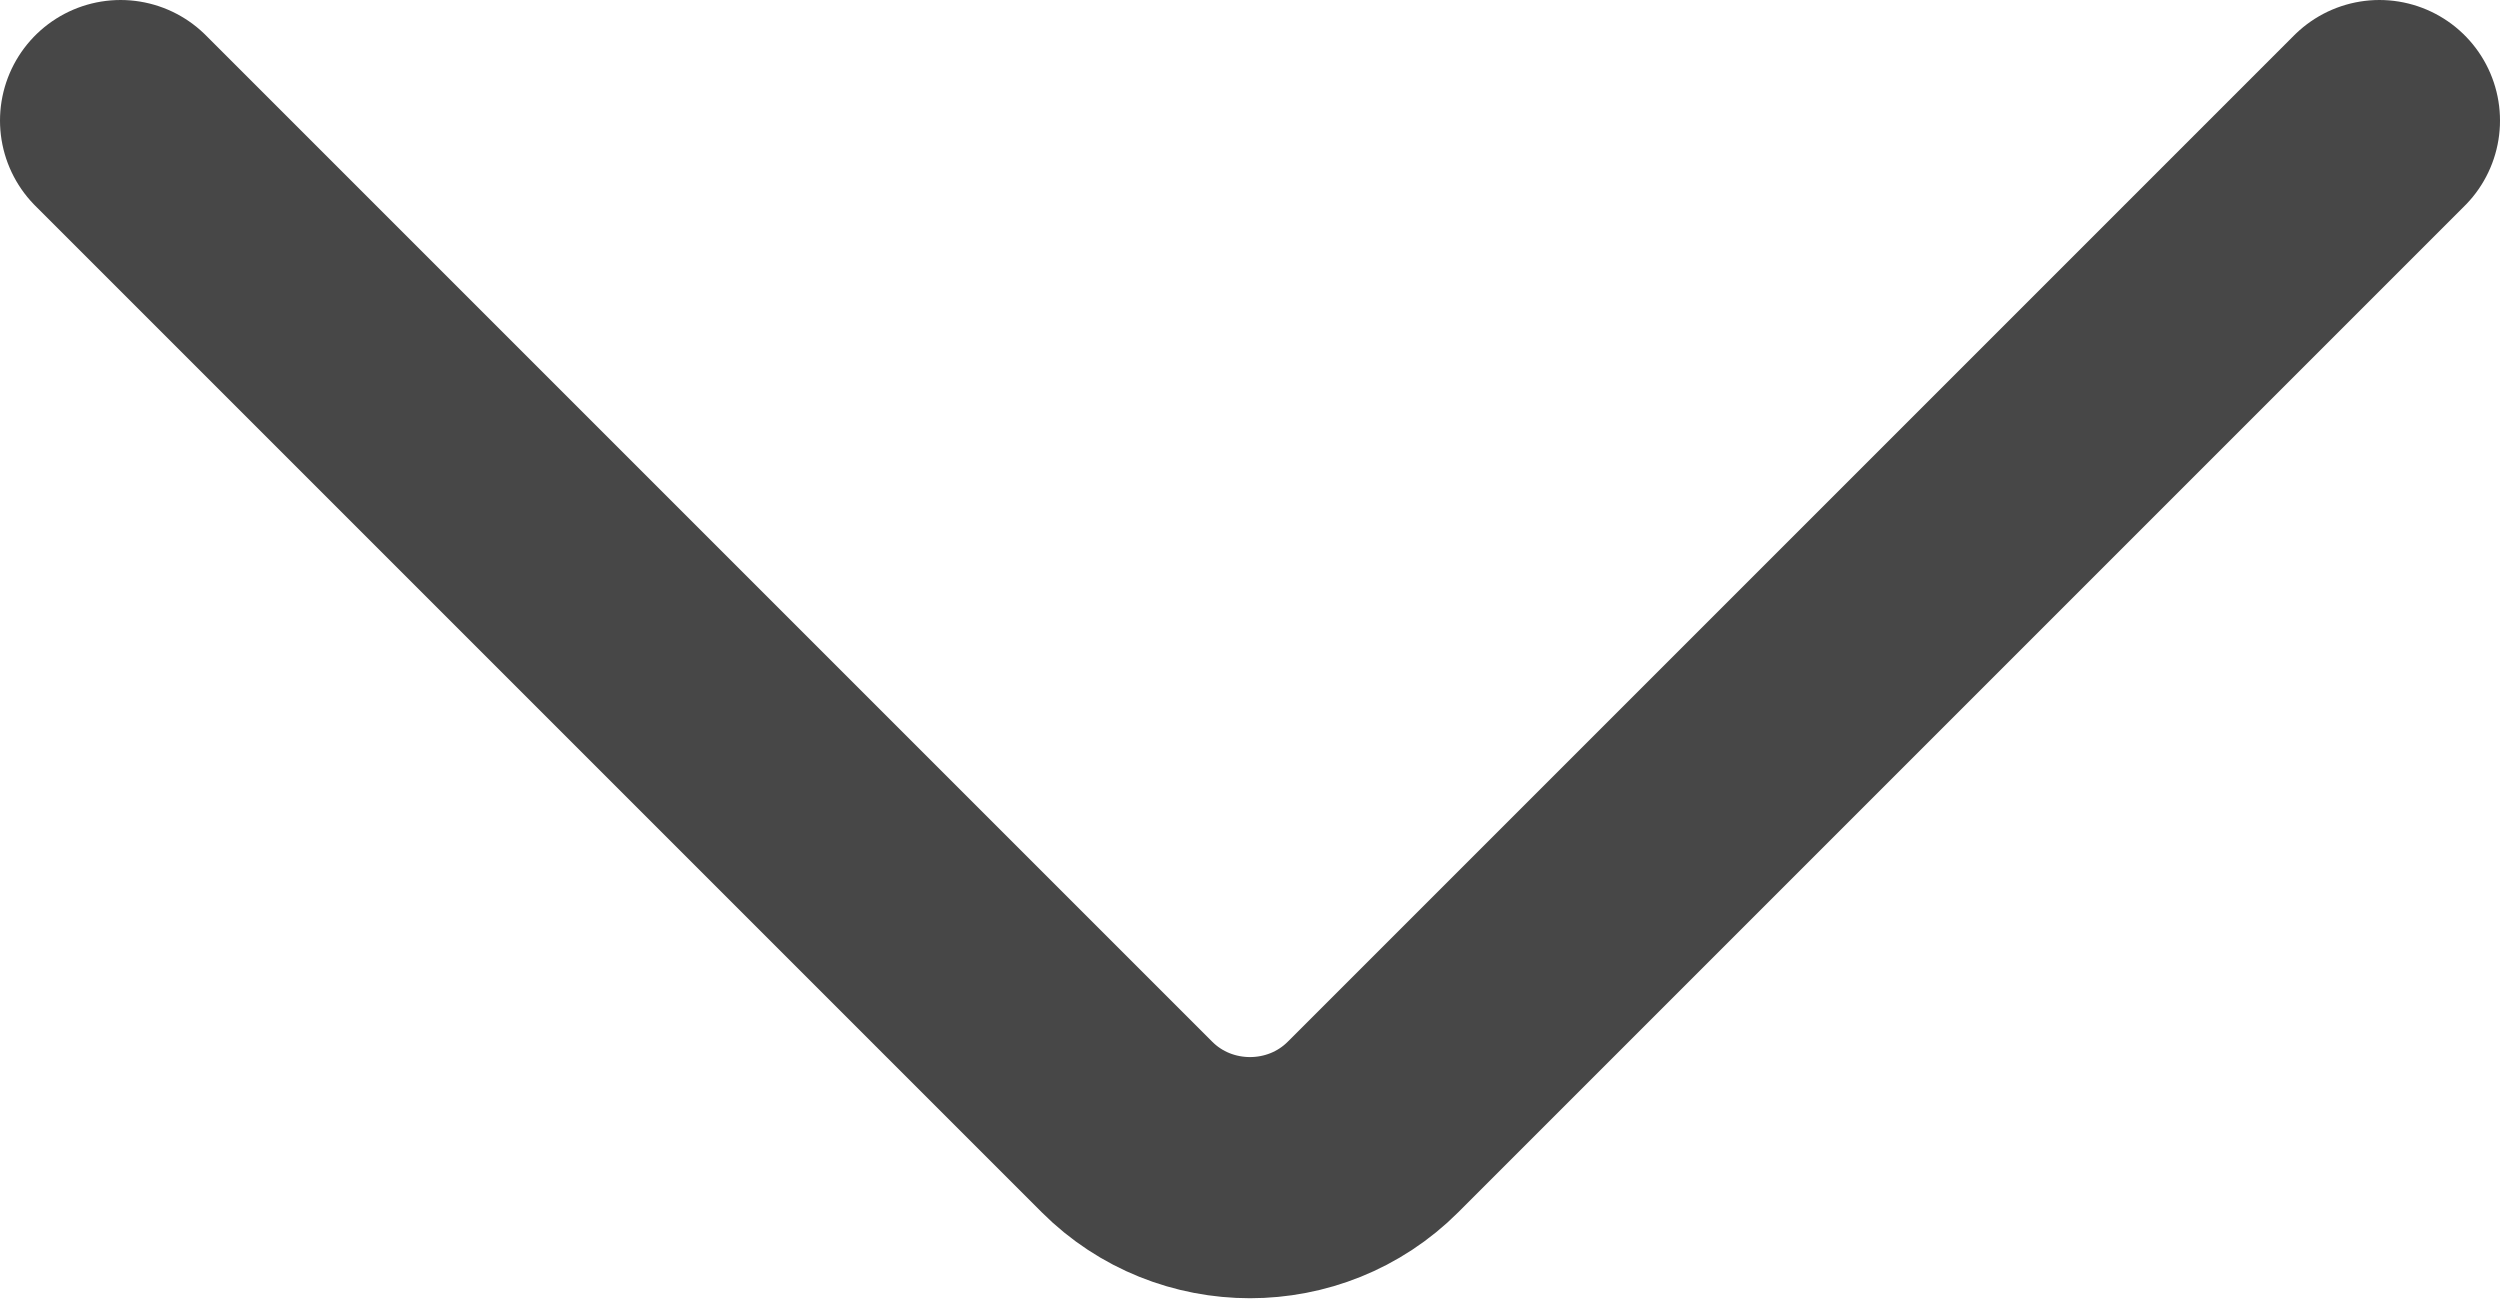
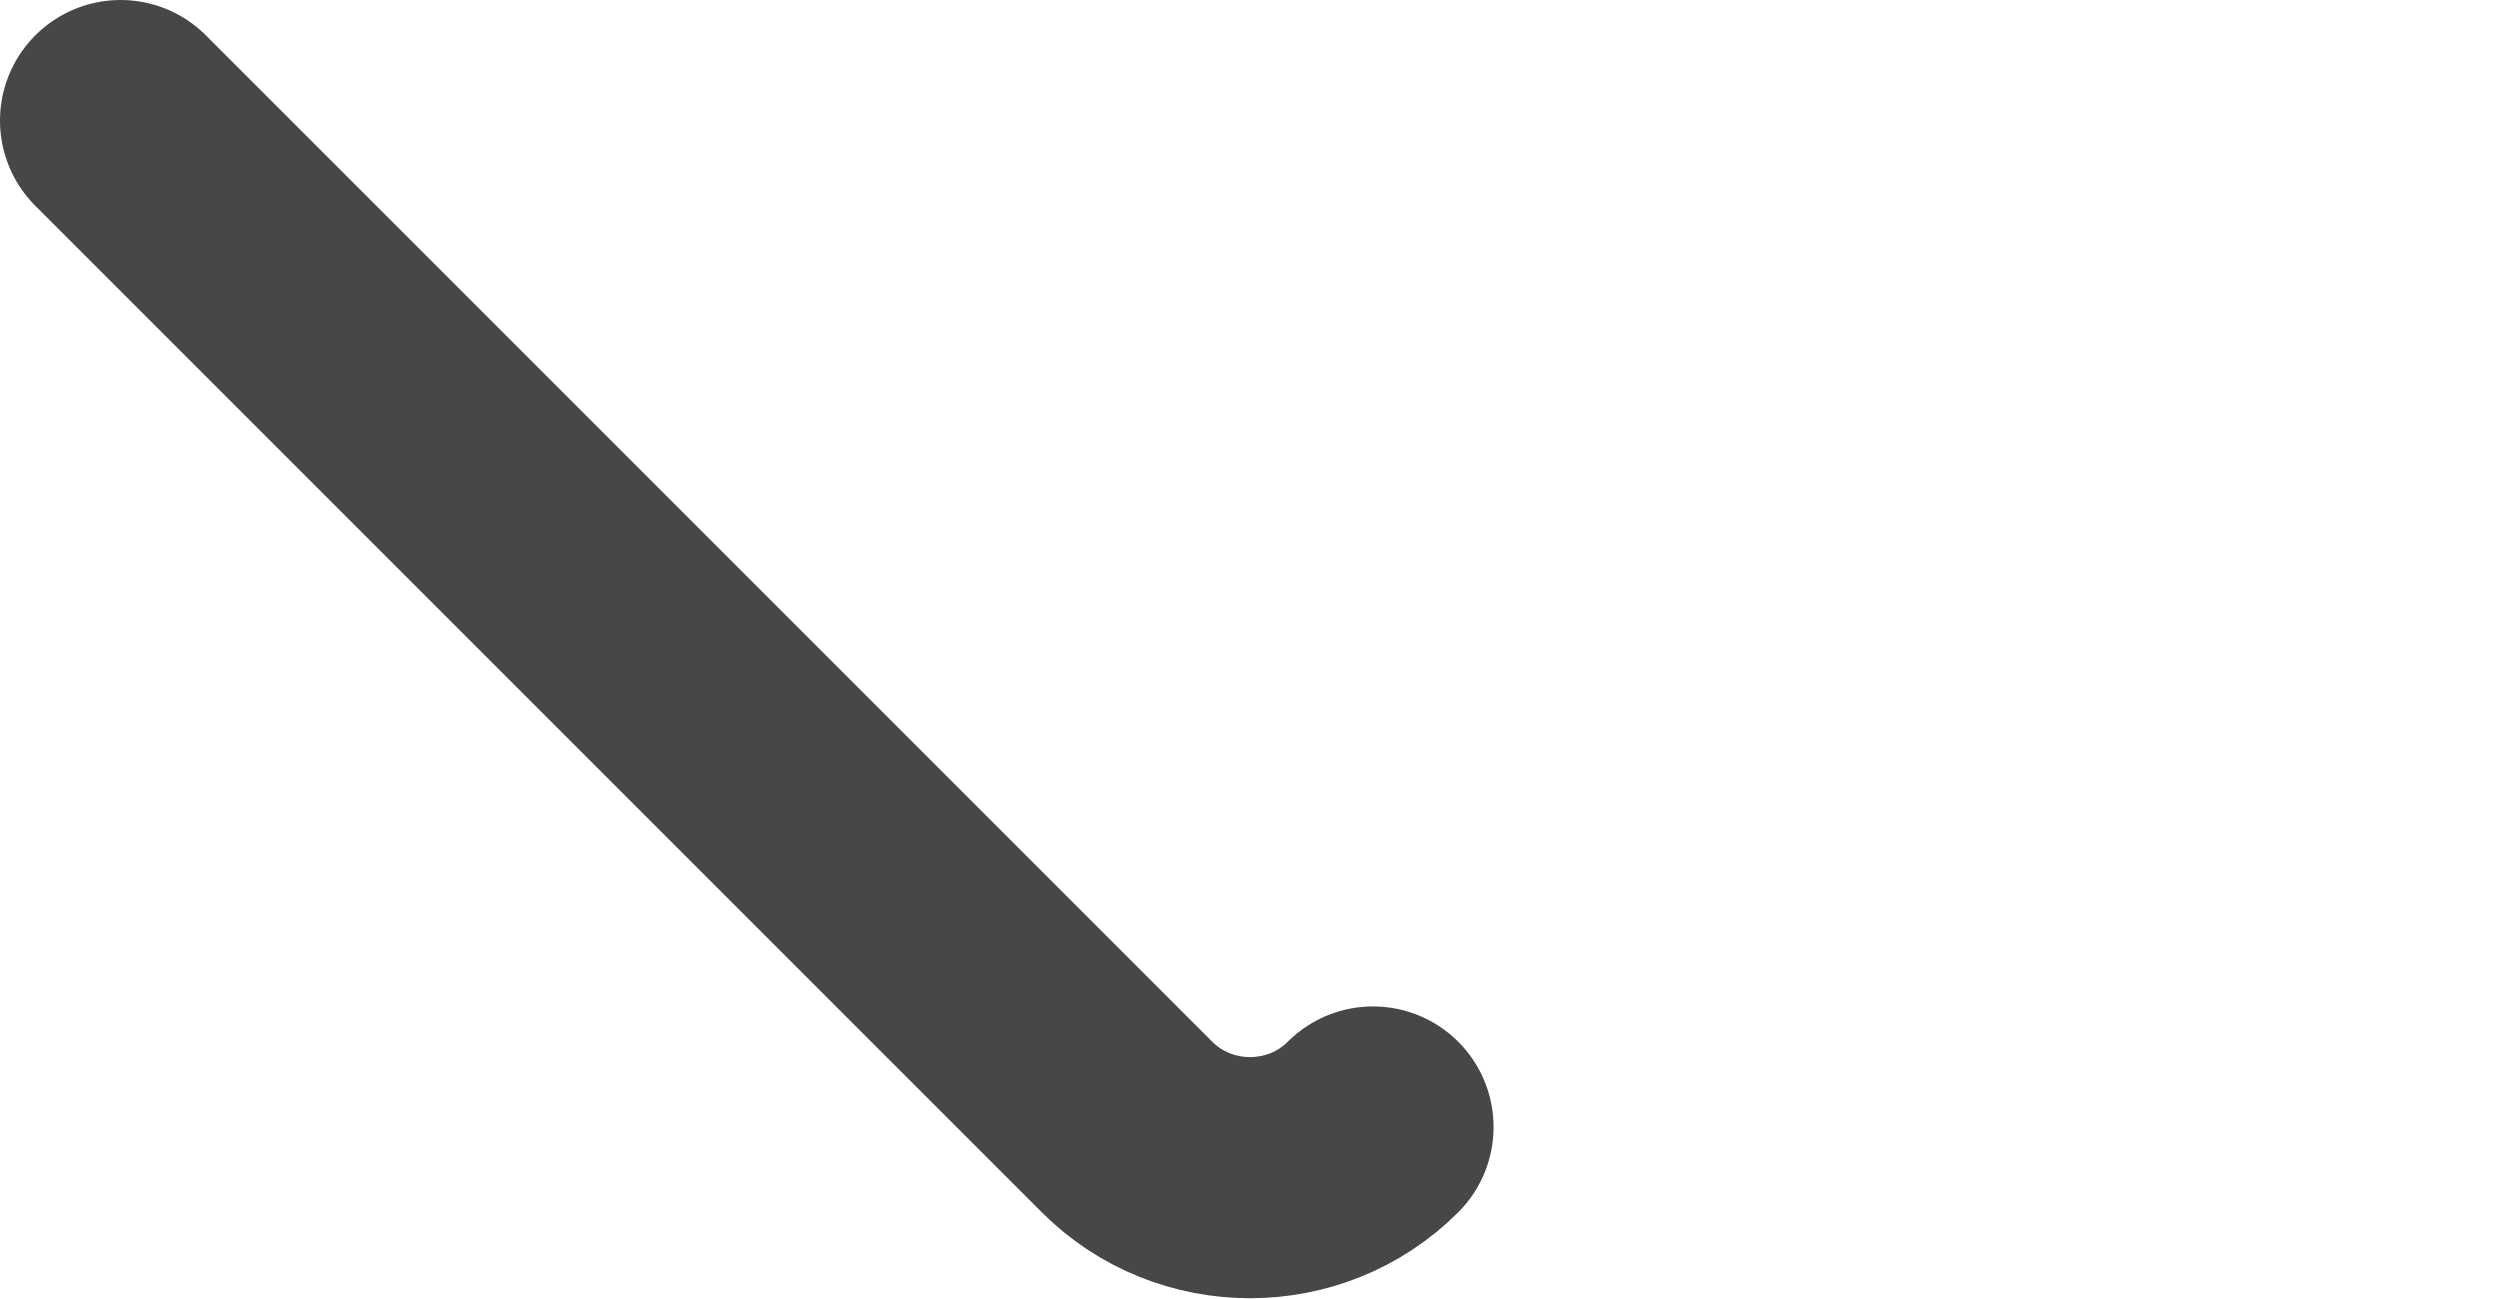
<svg xmlns="http://www.w3.org/2000/svg" data-name="Layer 2" viewBox="0 0 15.55 8.08">
-   <path d="m.75.75 6.26 6.26c.42.42 1.11.42 1.53 0L14.8.75" style="fill:none;stroke:#474747;stroke-linecap:round;stroke-linejoin:round;stroke-width:1.5px" data-name="Layer 1" />
+   <path d="m.75.75 6.26 6.26c.42.42 1.11.42 1.53 0" style="fill:none;stroke:#474747;stroke-linecap:round;stroke-linejoin:round;stroke-width:1.5px" data-name="Layer 1" />
</svg>